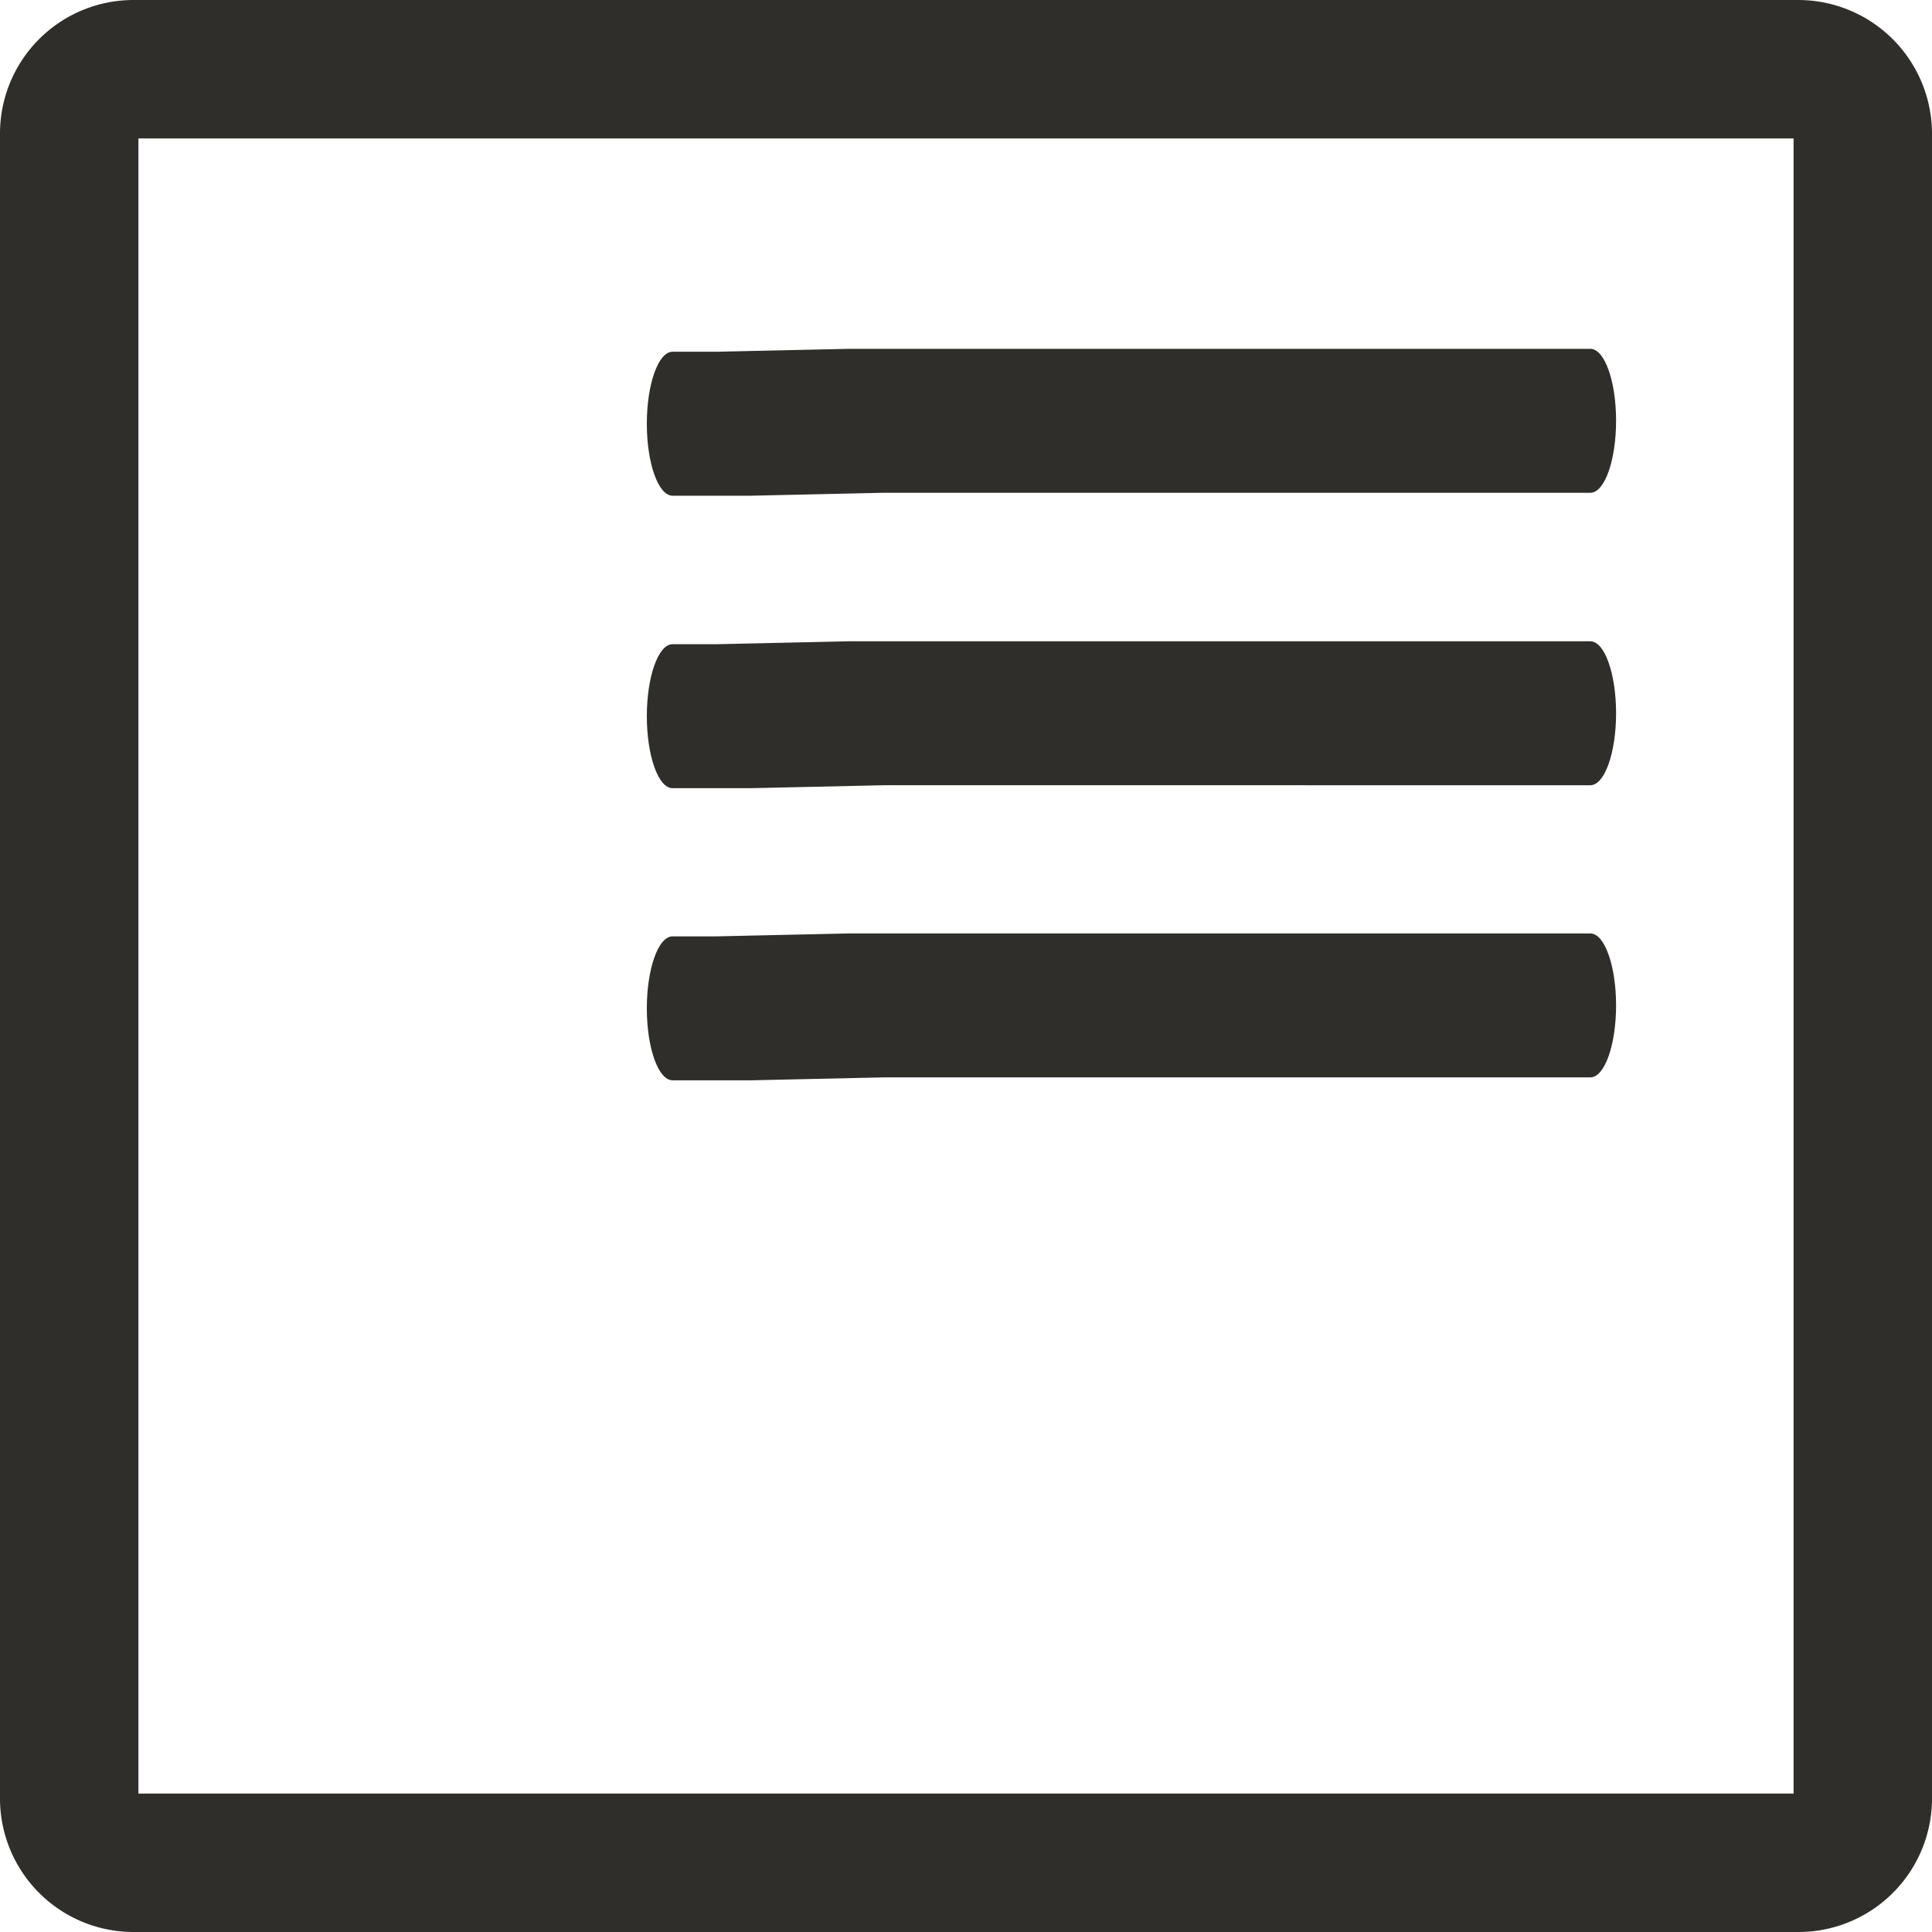
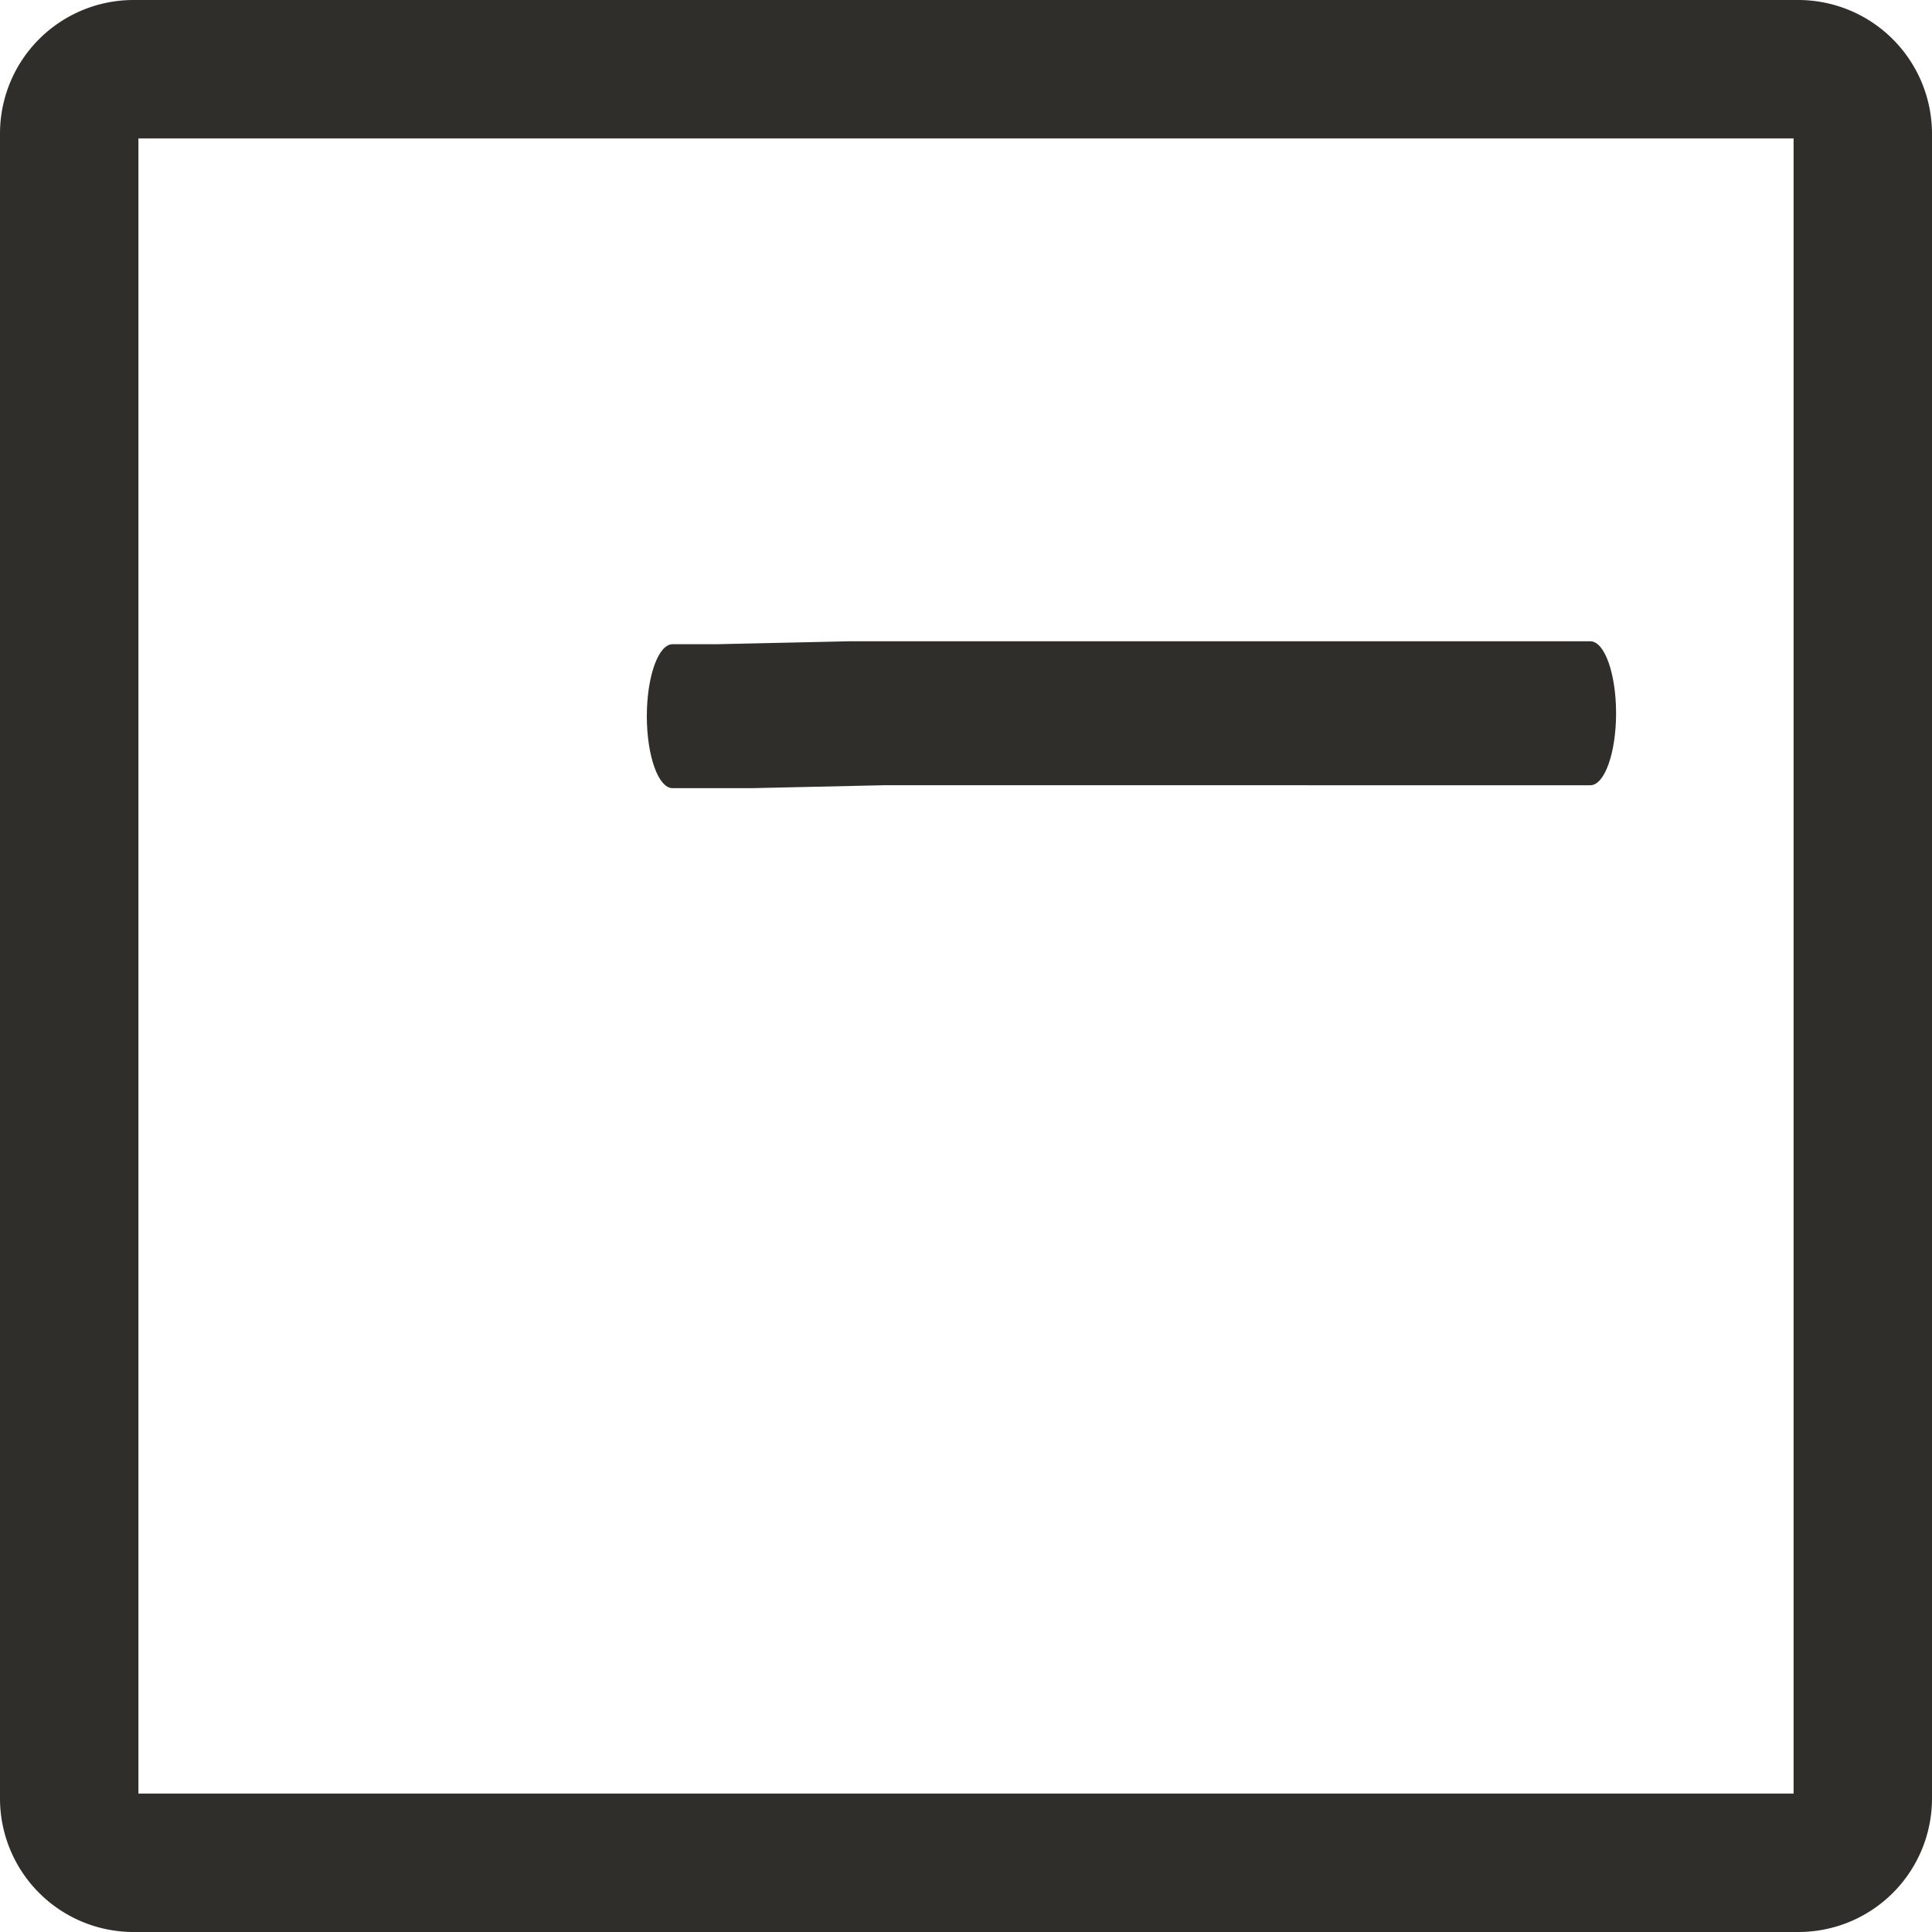
<svg xmlns="http://www.w3.org/2000/svg" viewBox="0 0 59.32 59.32">
  <g id="Layer_2" data-name="Layer 2">
    <g id="Layer_1-2" data-name="Layer 1">
      <path d="M55.07,4.25V55.07H4.25V4.25H55.07M55.22,0H4.1A4.1,4.1,0,0,0,0,4.1V55.22a4.1,4.1,0,0,0,4.1,4.1H55.22a4.1,4.1,0,0,0,4.1-4.1V4.11A4.11,4.11,0,0,0,55.22,0Z" style="fill:#302e2a" />
-       <path d="M26.07,10.71H48.83c.44,0,.79,1,.79,2.21s-.35,2.21-.79,2.21H27.12l-4.05.09H20.65c-.44,0-.79-1-.79-2.21s.35-2.21.79-2.21H22Z" style="fill:#302e2a" />
      <path d="M26.07,19.69H48.83c.44,0,.79,1,.79,2.21s-.35,2.21-.79,2.21H27.12l-4.05.09H20.65c-.44,0-.79-1-.79-2.21s.35-2.21.79-2.21H22Z" style="fill:#302e2a" />
-       <path d="M26.07,28.66H48.83c.44,0,.79,1,.79,2.21s-.35,2.21-.79,2.21H27.12l-4.05.09H20.65c-.44,0-.79-1-.79-2.21s.35-2.21.79-2.21H22Z" style="fill:#302e2a" />
    </g>
  </g>
</svg>